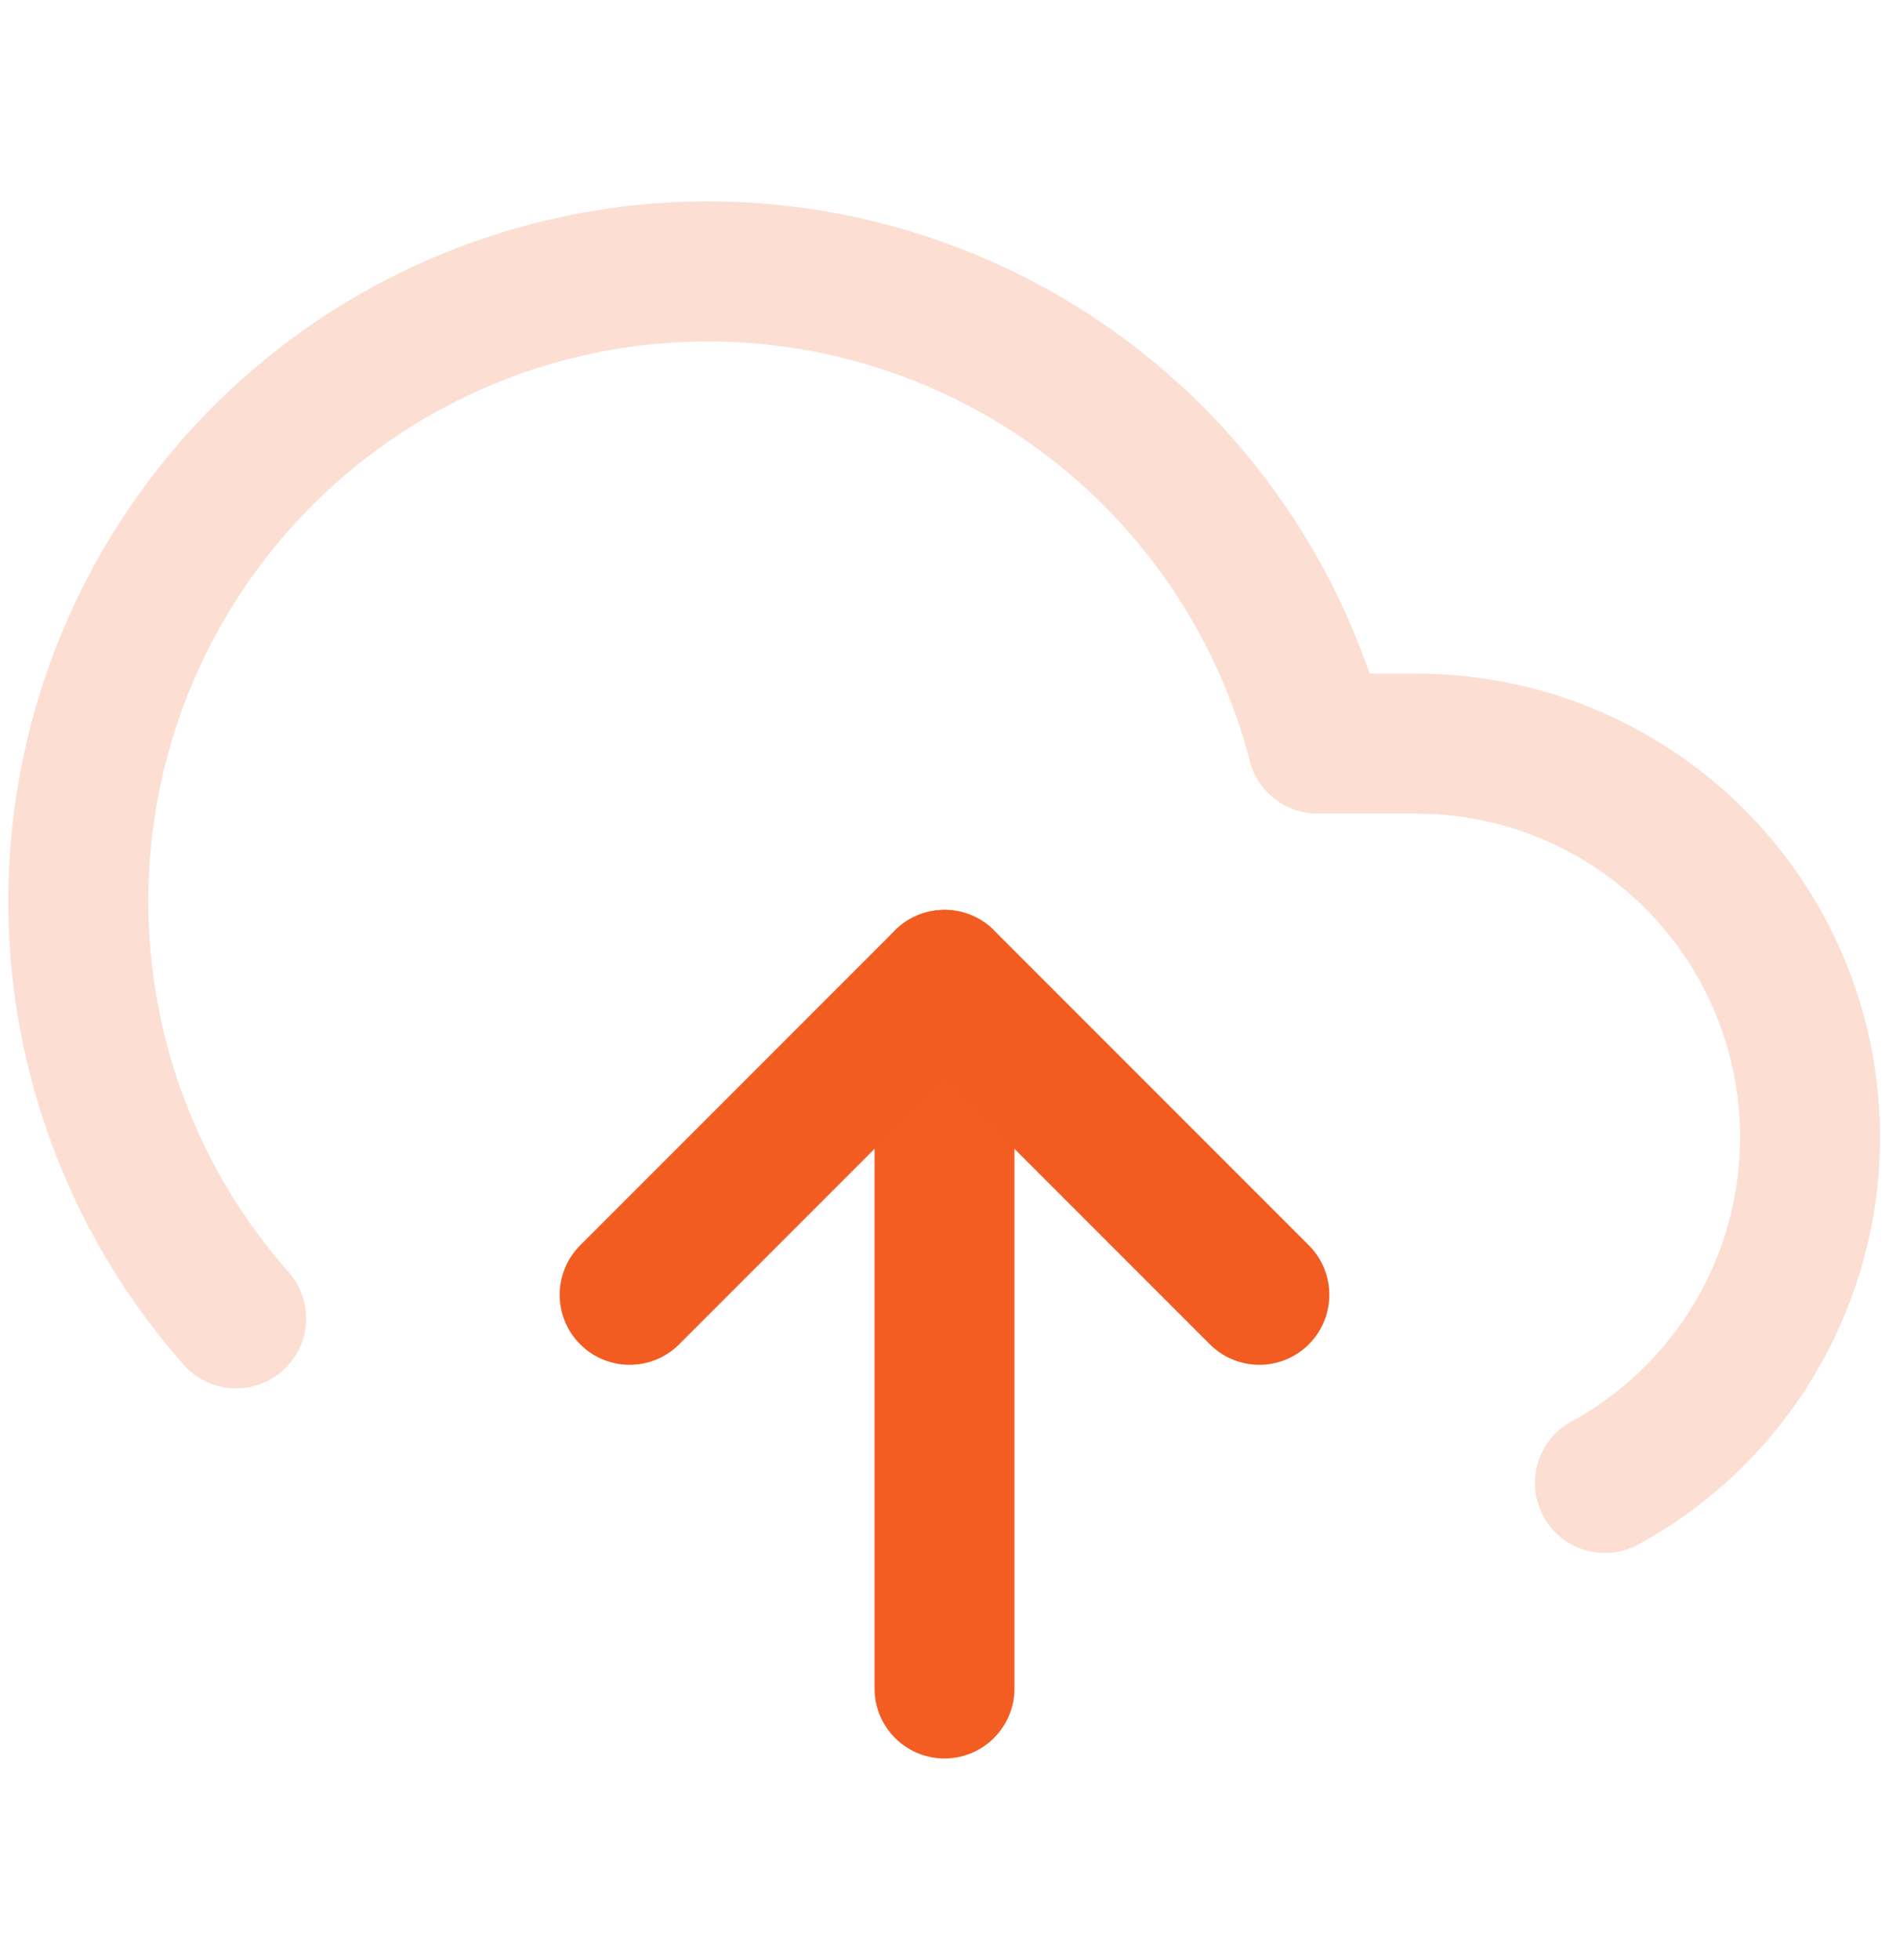
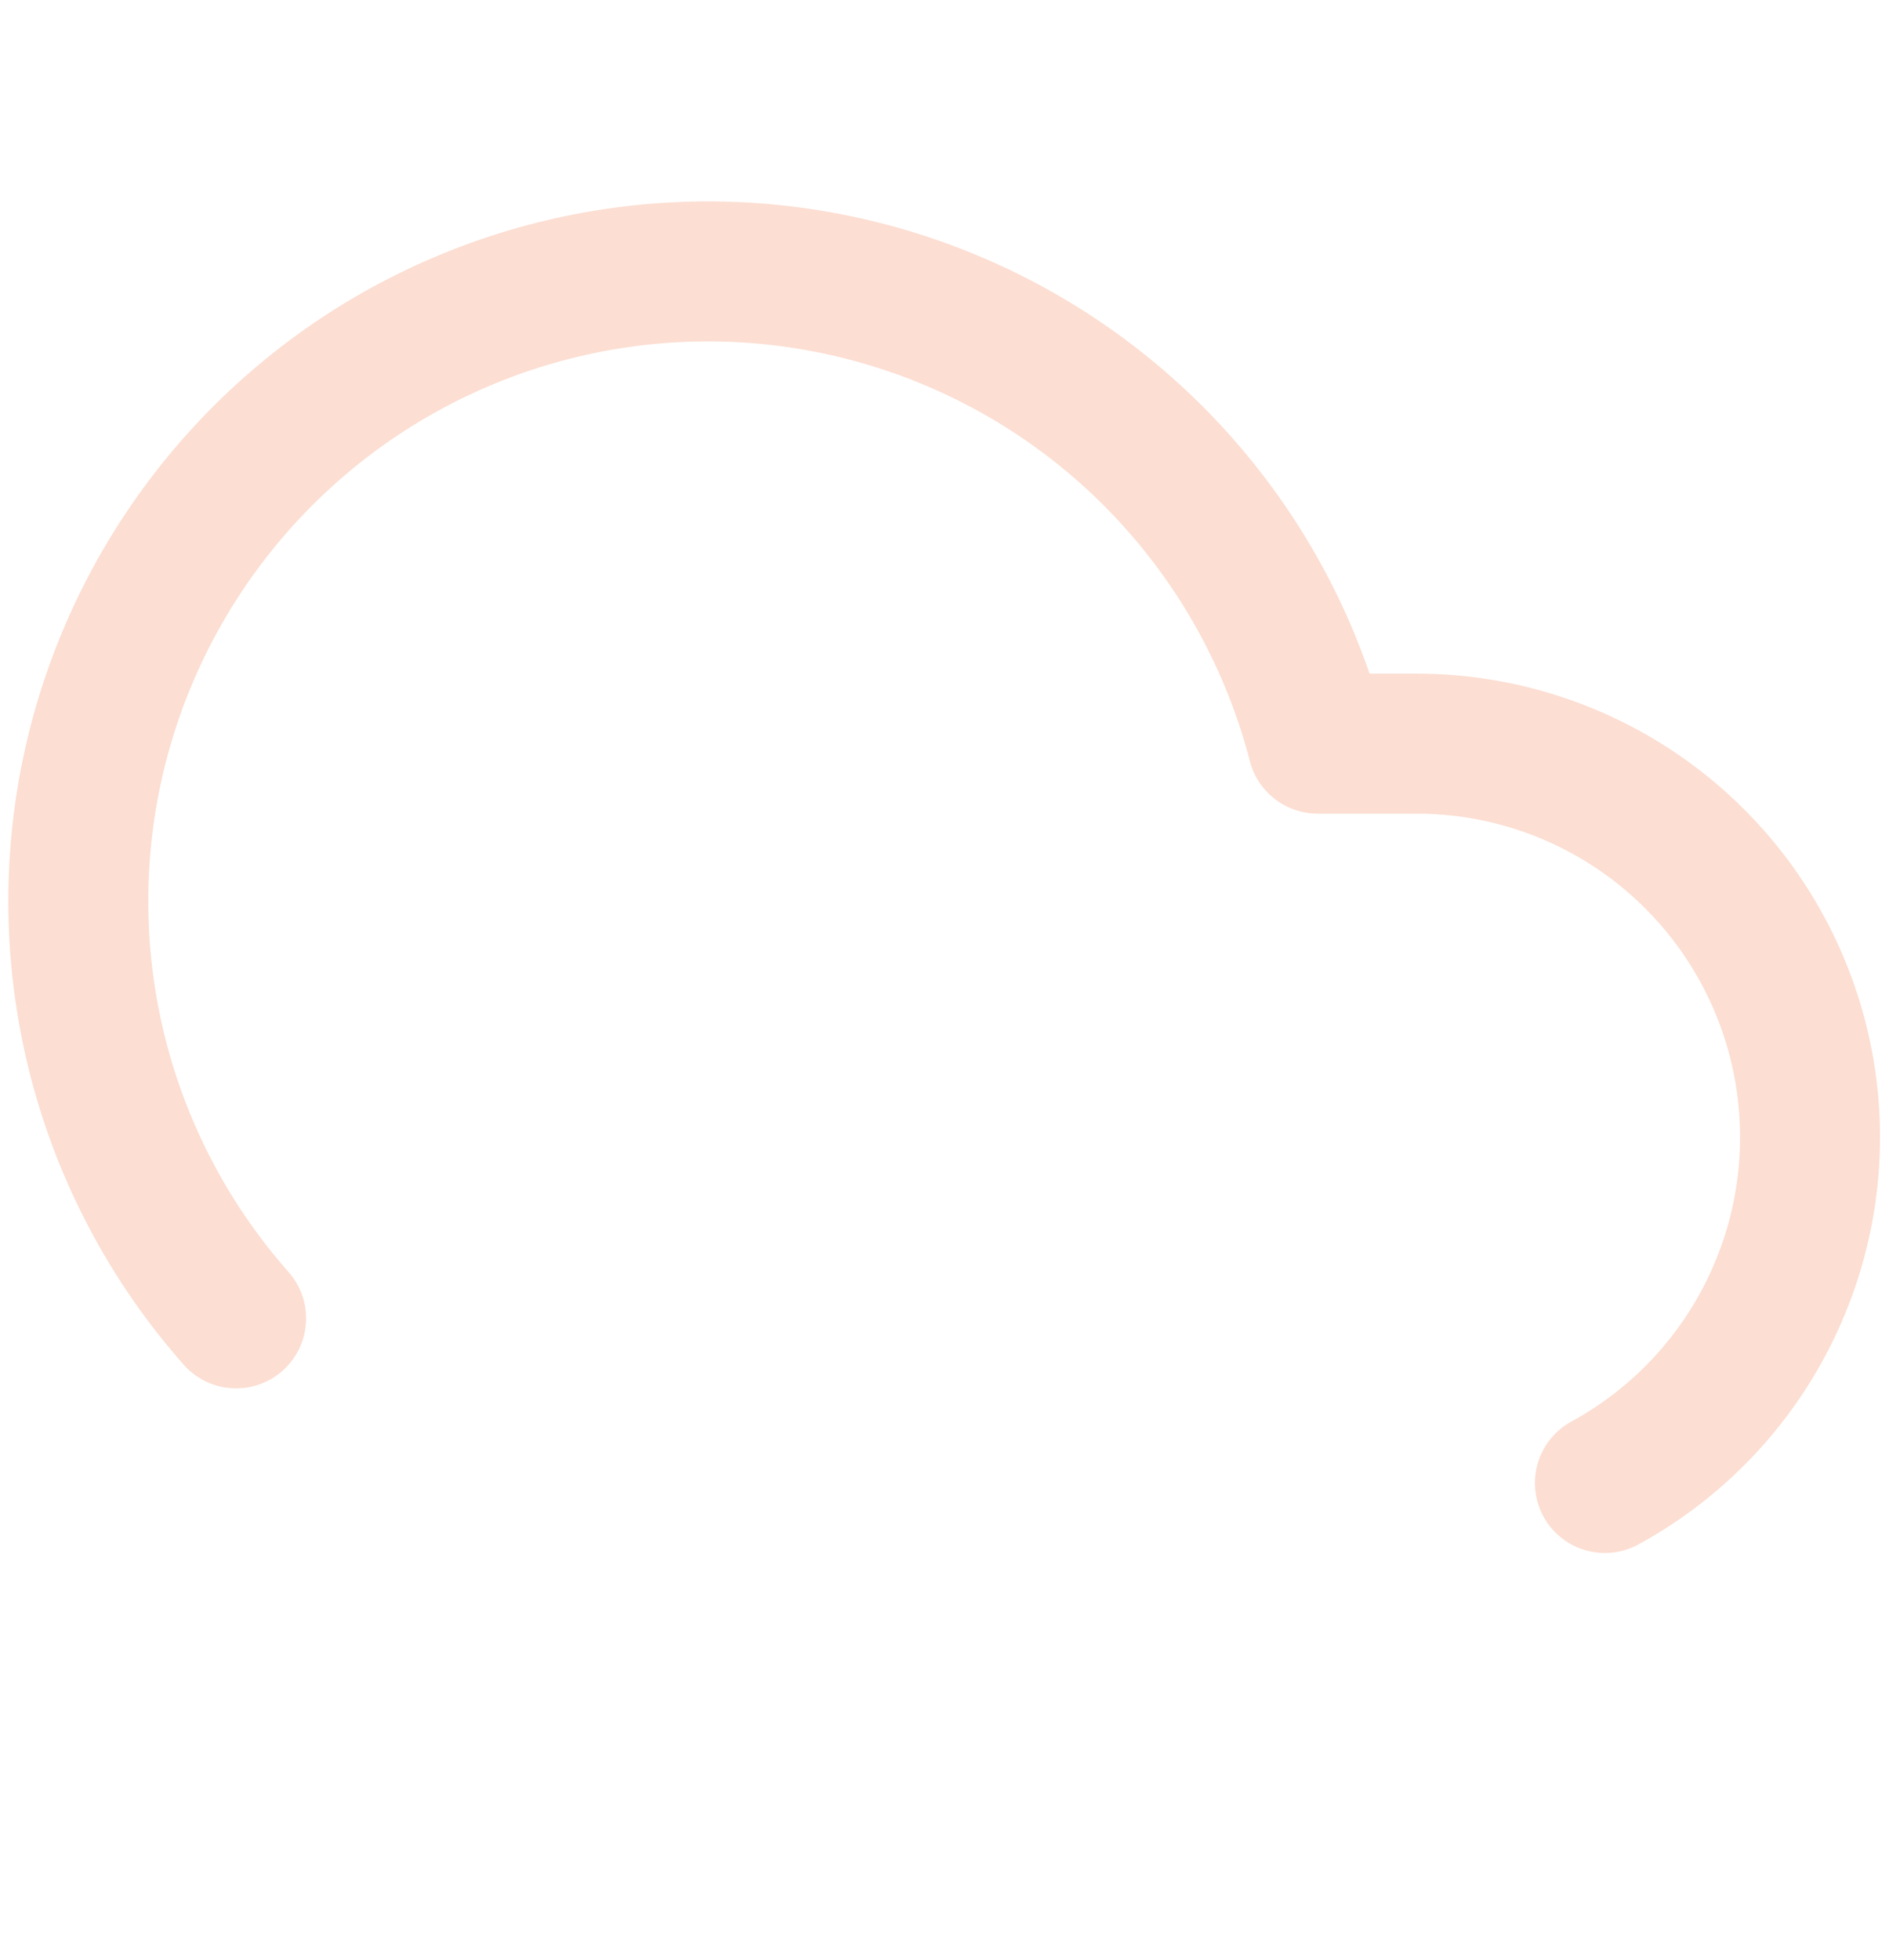
<svg xmlns="http://www.w3.org/2000/svg" width="27" height="28" viewBox="0 0 27 28" fill="none">
-   <path d="M18 18.5L13.5 14L9 18.5" stroke="#F35D22" stroke-width="2" stroke-linecap="round" stroke-linejoin="round" />
-   <path d="M13.5 14V24.125" stroke="#F35D22" stroke-width="2" stroke-linecap="round" stroke-linejoin="round" />
  <path d="M22.939 21.189C24.036 20.591 24.903 19.644 25.402 18.498C25.902 17.353 26.006 16.074 25.698 14.863C25.389 13.652 24.687 12.578 23.7 11.81C22.714 11.043 21.5 10.626 20.25 10.625H18.833C18.492 9.308 17.857 8.085 16.976 7.049C16.095 6.012 14.991 5.189 13.745 4.641C12.5 4.093 11.147 3.834 9.788 3.884C8.428 3.934 7.098 4.292 5.896 4.93C4.695 5.568 3.654 6.471 2.852 7.569C2.049 8.668 1.506 9.934 1.263 11.272C1.021 12.611 1.085 13.987 1.45 15.297C1.816 16.608 2.474 17.818 3.375 18.837" stroke="#F35D22" stroke-opacity="0.2" stroke-width="2" stroke-linecap="round" stroke-linejoin="round" />
-   <path d="M18 18.5L13.5 14L9 18.5" stroke="#F35D22" stroke-opacity="0.2" stroke-width="2" stroke-linecap="round" stroke-linejoin="round" />
</svg>